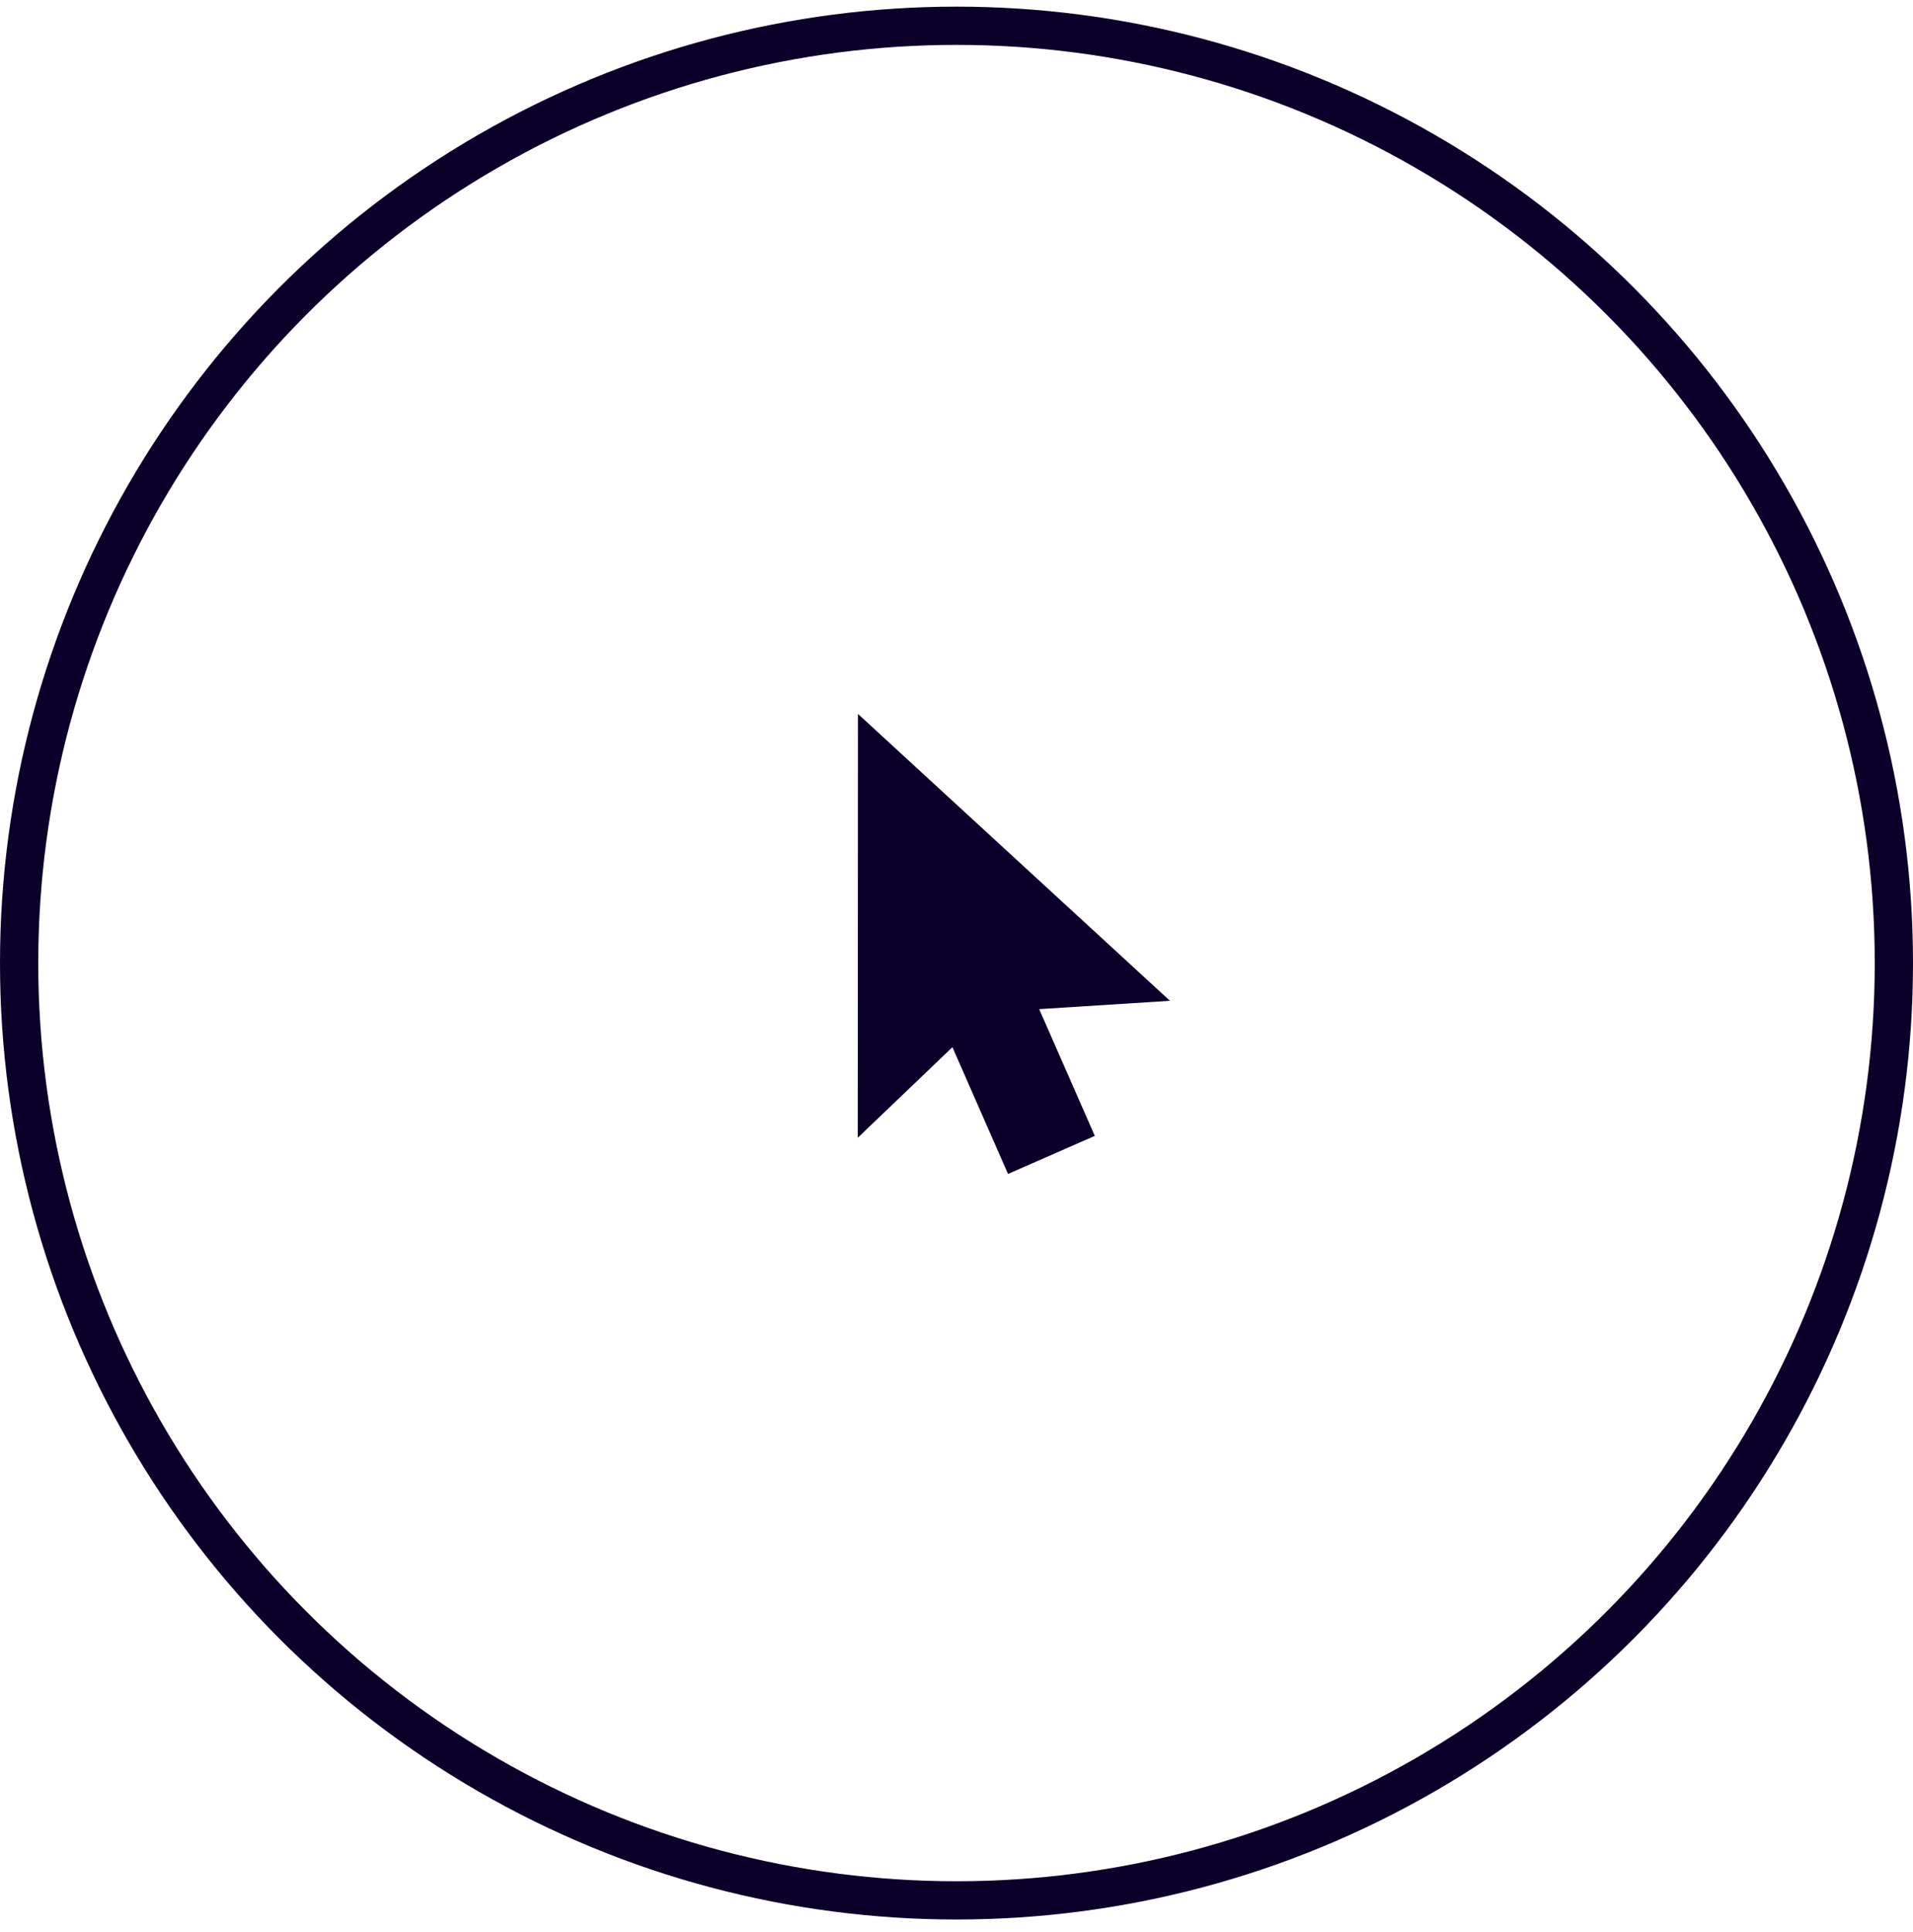
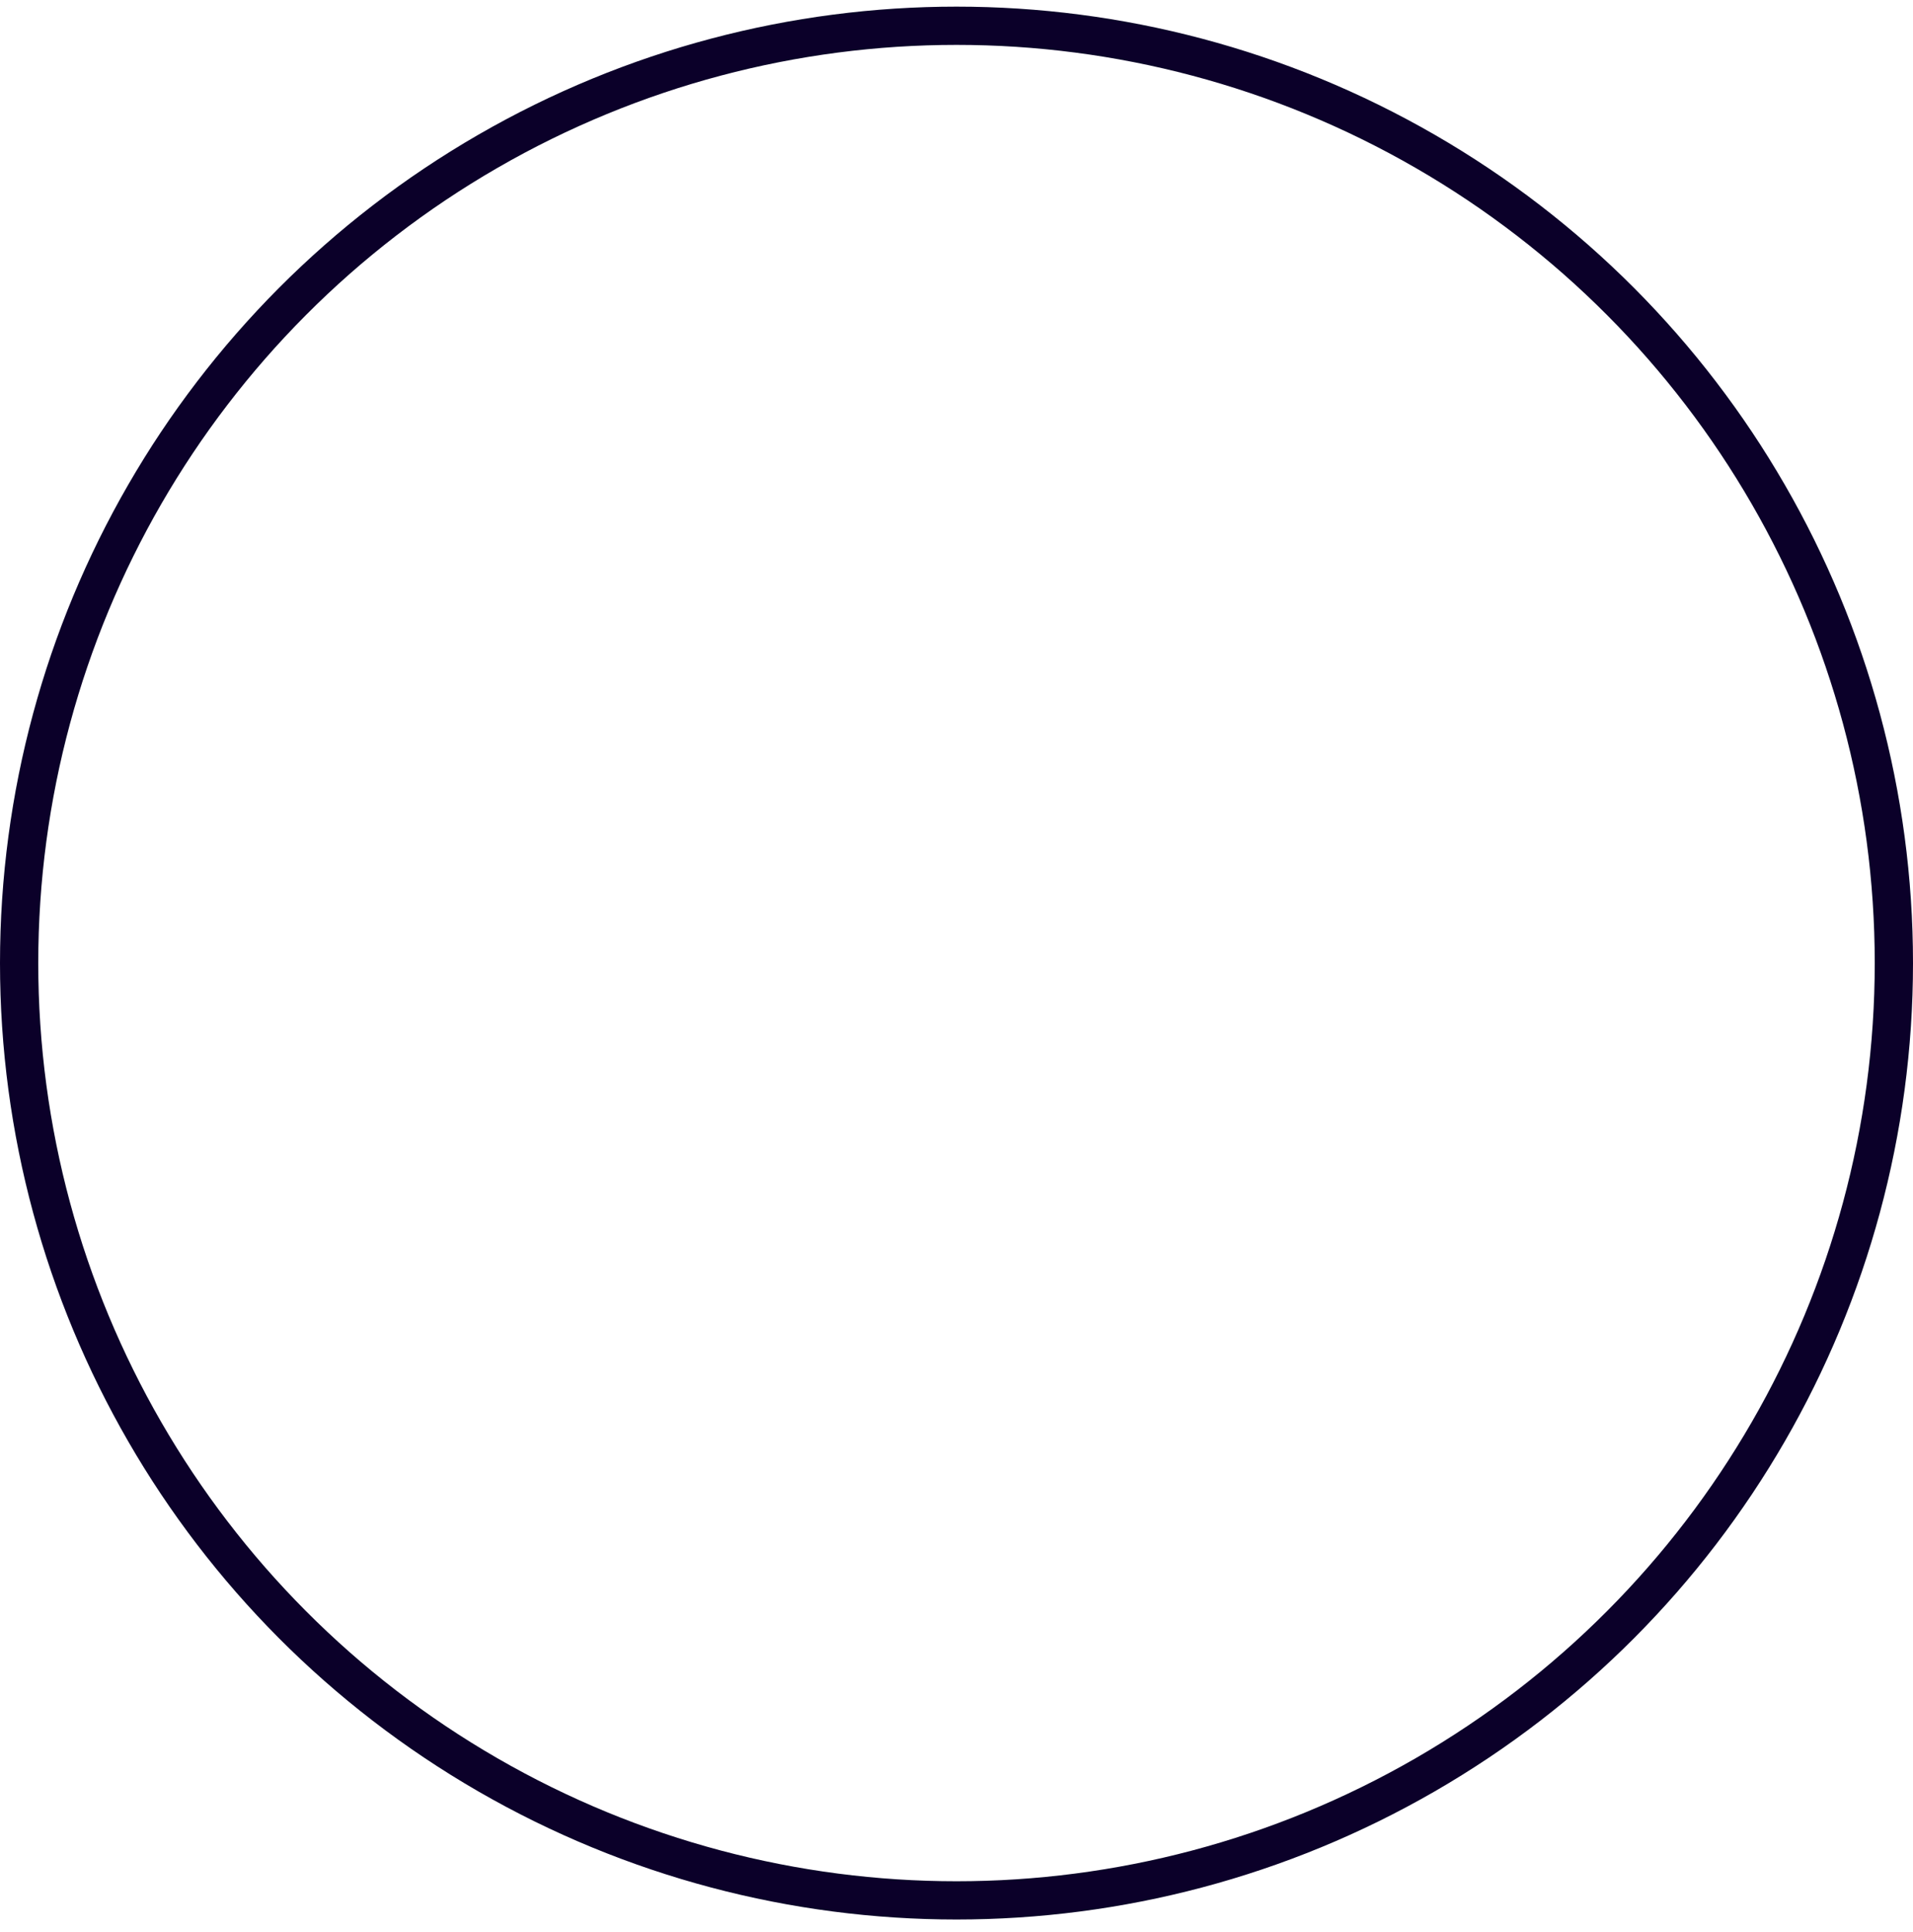
<svg xmlns="http://www.w3.org/2000/svg" width="100" height="101" viewBox="0 0 100 101" fill="none">
-   <path d="M61.159 52.32L44.849 37.322L44.838 59.48L49.787 54.744L52.694 61.371L57.23 59.381L54.323 52.755L61.159 52.32Z" fill="#0B0029" />
  <circle cx="50" cy="50.347" r="49" stroke="#0B0029" stroke-width="2" />
</svg>